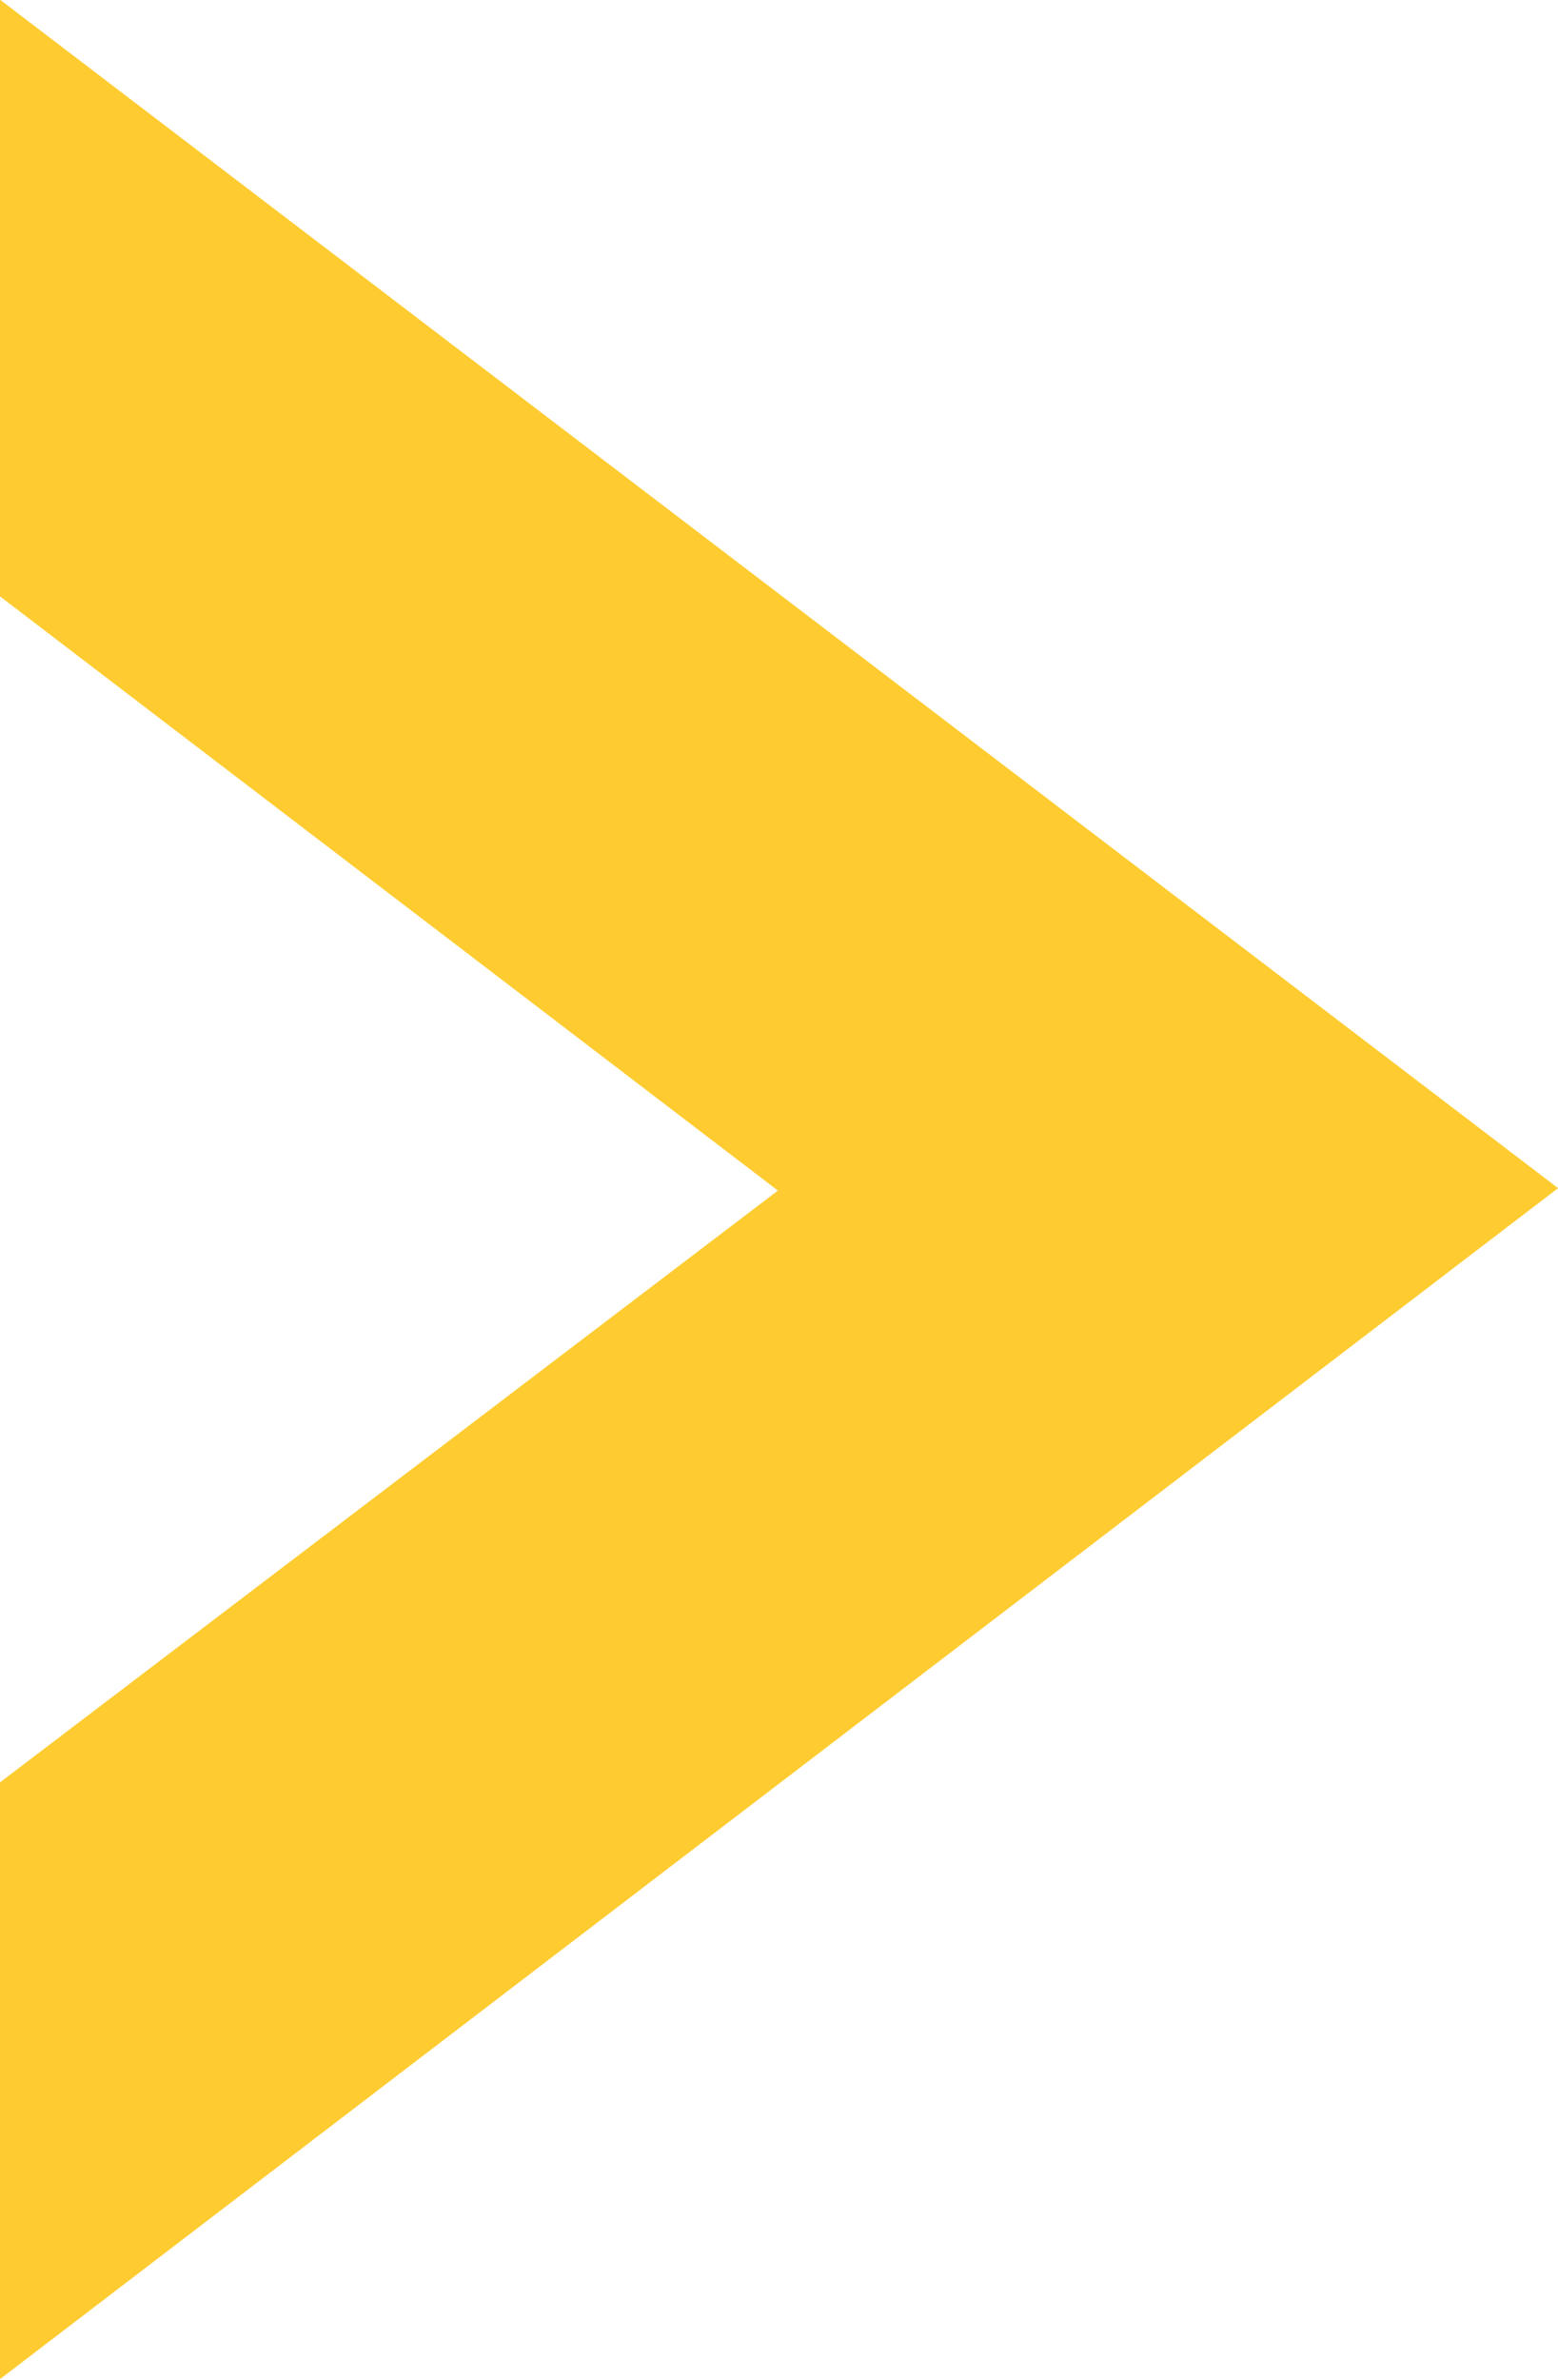
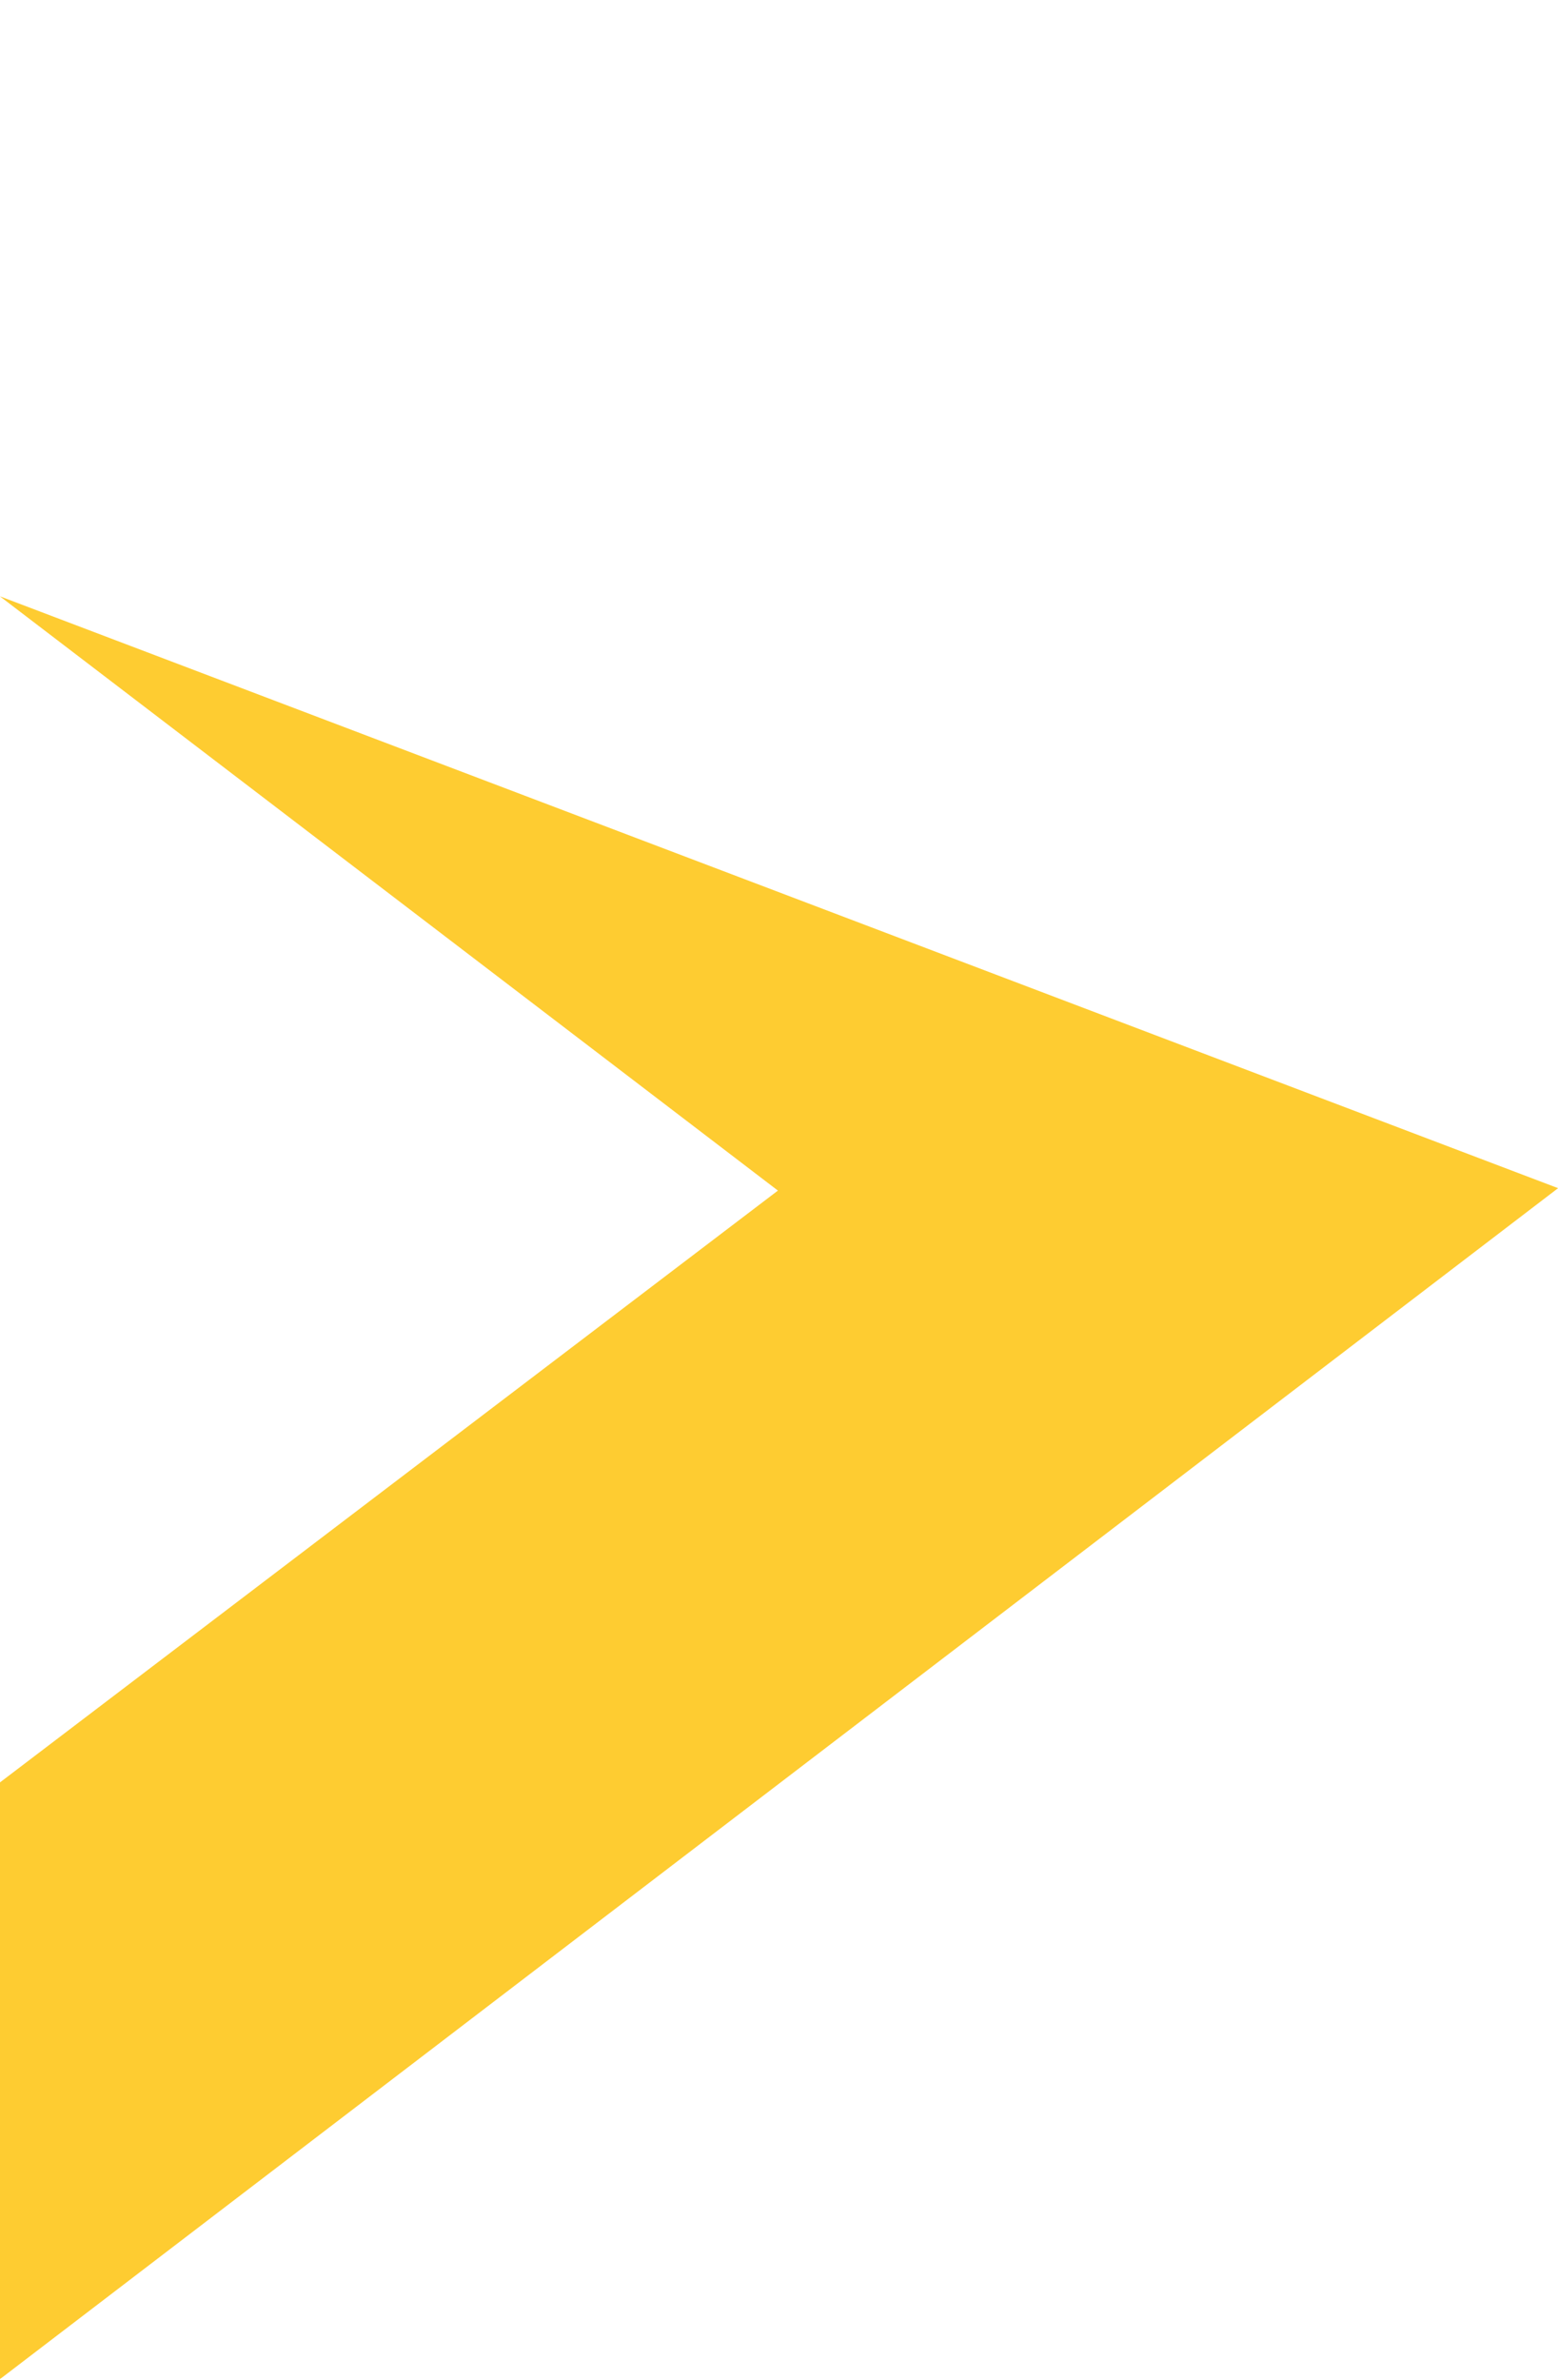
<svg xmlns="http://www.w3.org/2000/svg" data-name="Layer 1" fill="#fecc31" height="250.3" preserveAspectRatio="xMidYMid meet" version="1" viewBox="174.0 130.9 164.0 250.3" width="164" zoomAndPan="magnify">
  <g id="change1_1">
-     <path d="M338.009,255.872,173.991,381.142V318.379l81.895-62.252L173.991,193.621V130.858Z" />
+     <path d="M338.009,255.872,173.991,381.142V318.379l81.895-62.252L173.991,193.621Z" />
  </g>
</svg>